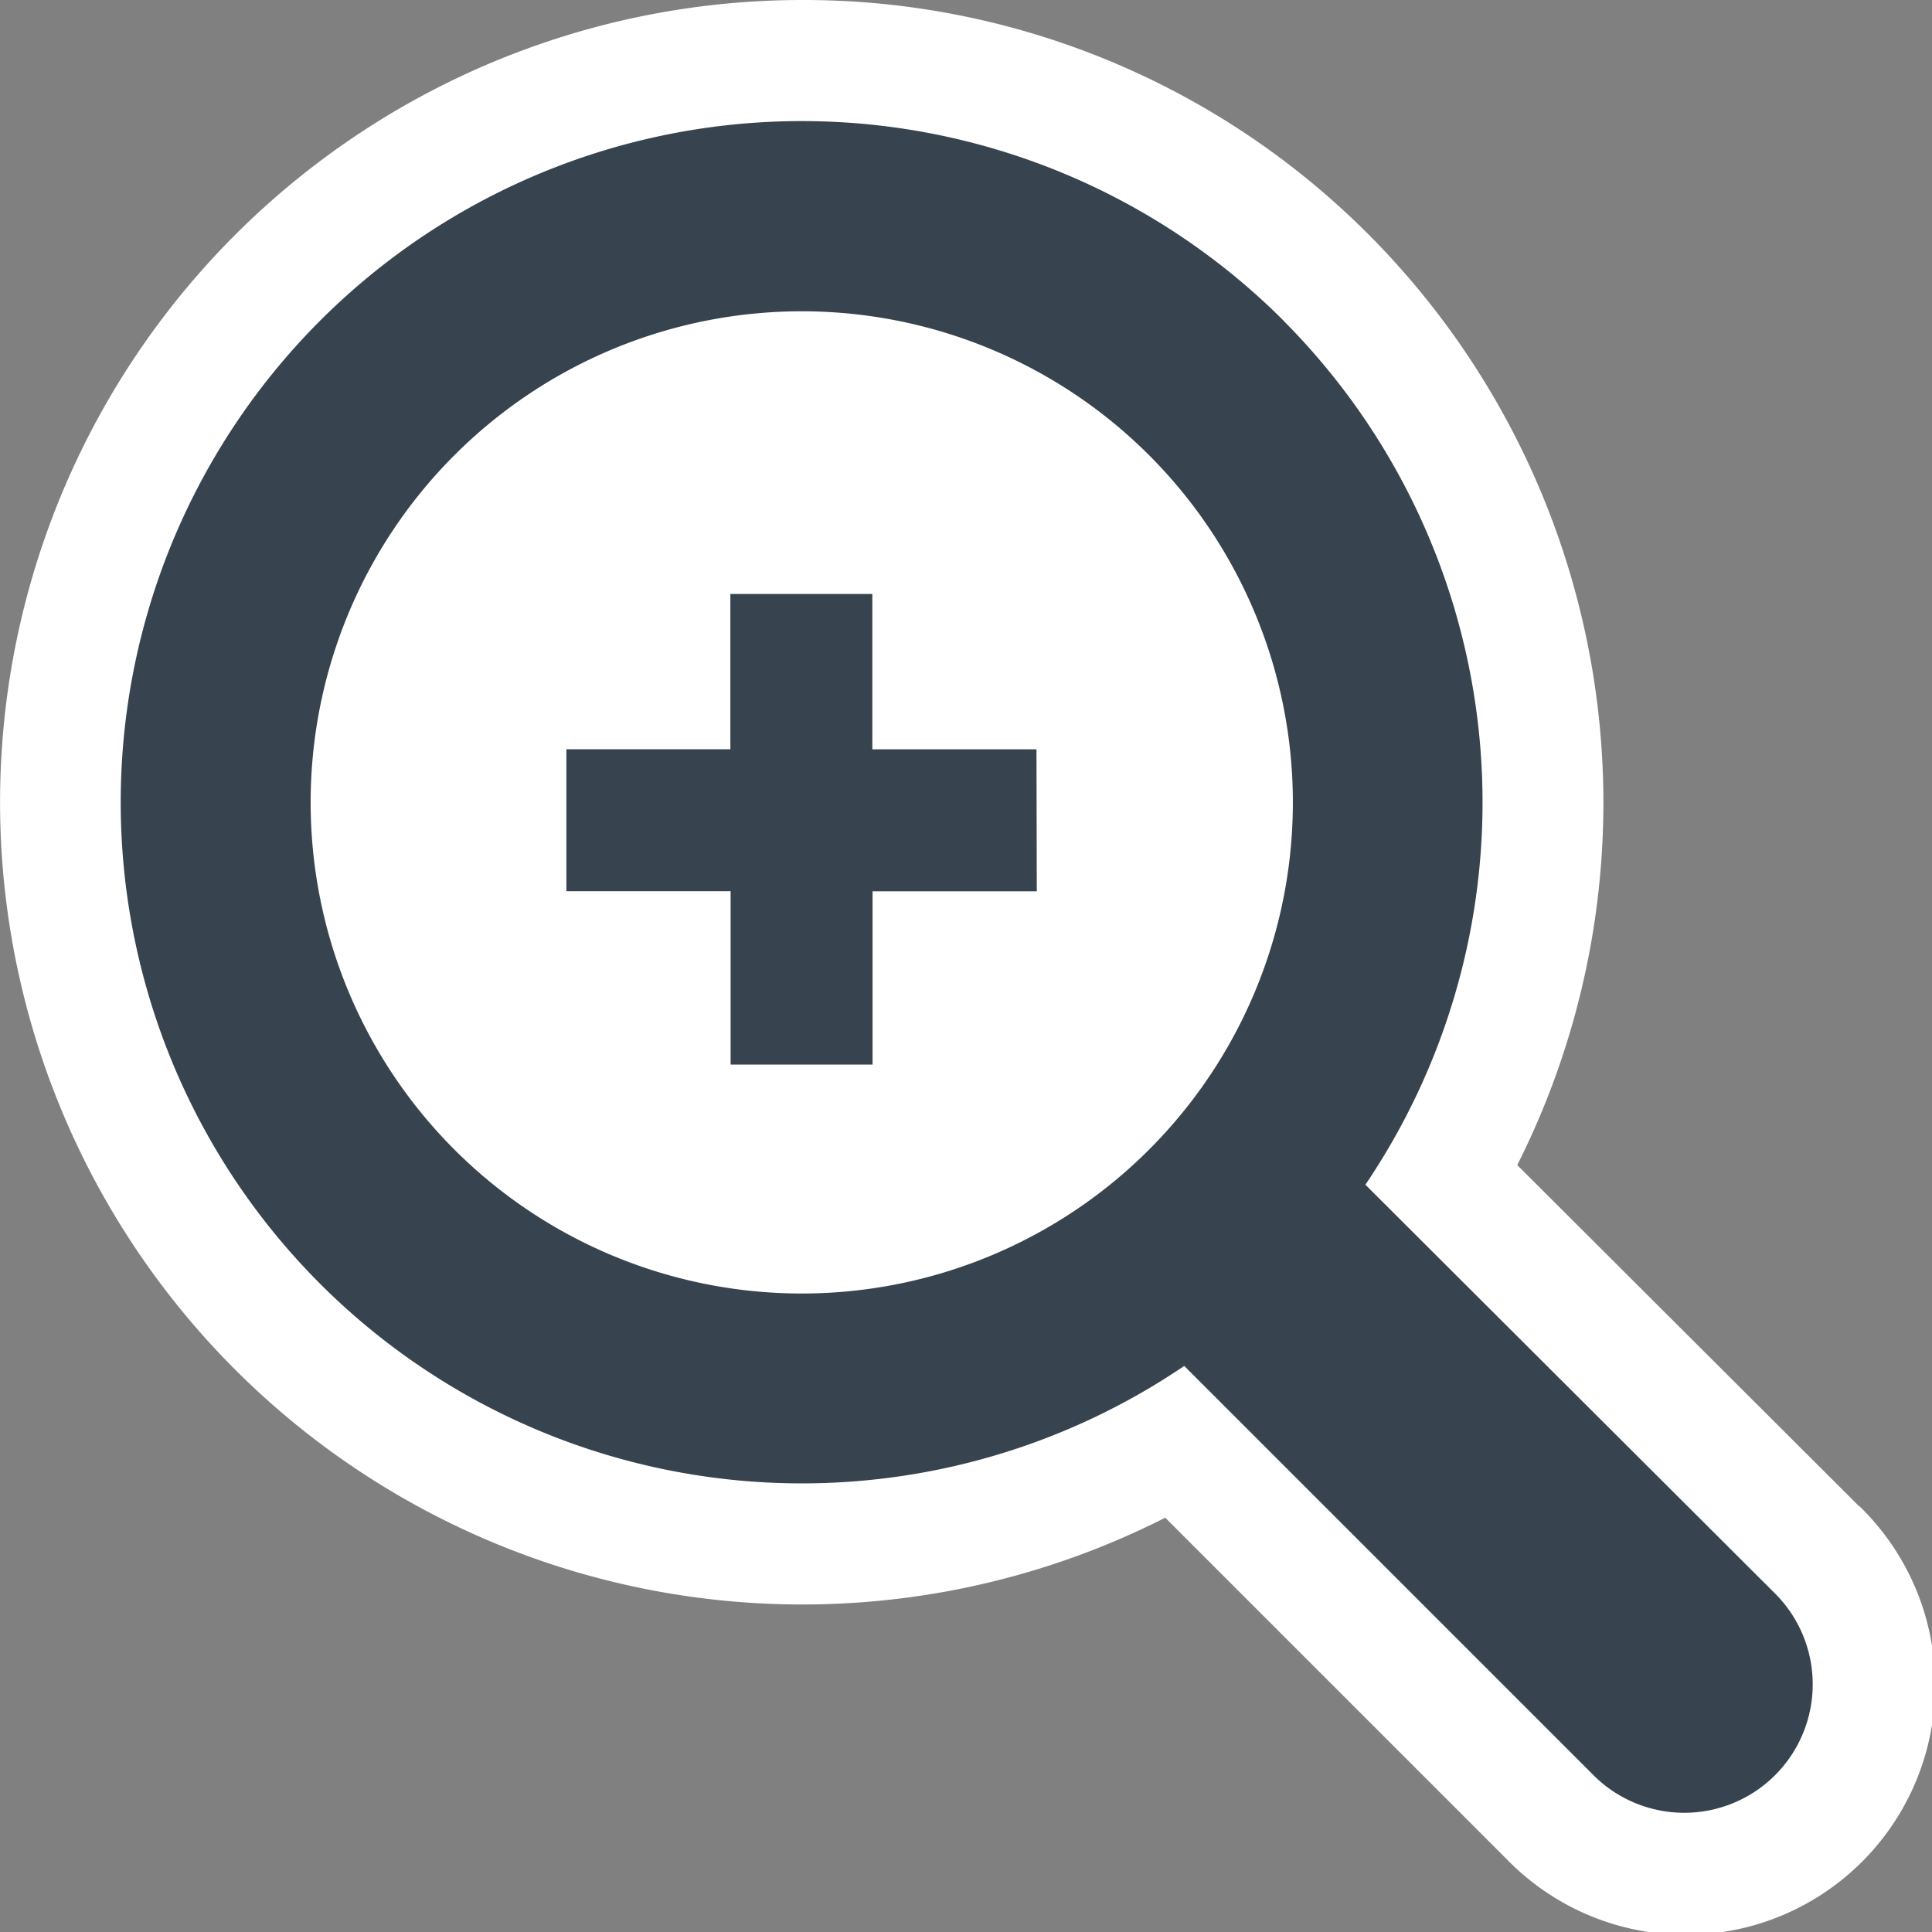
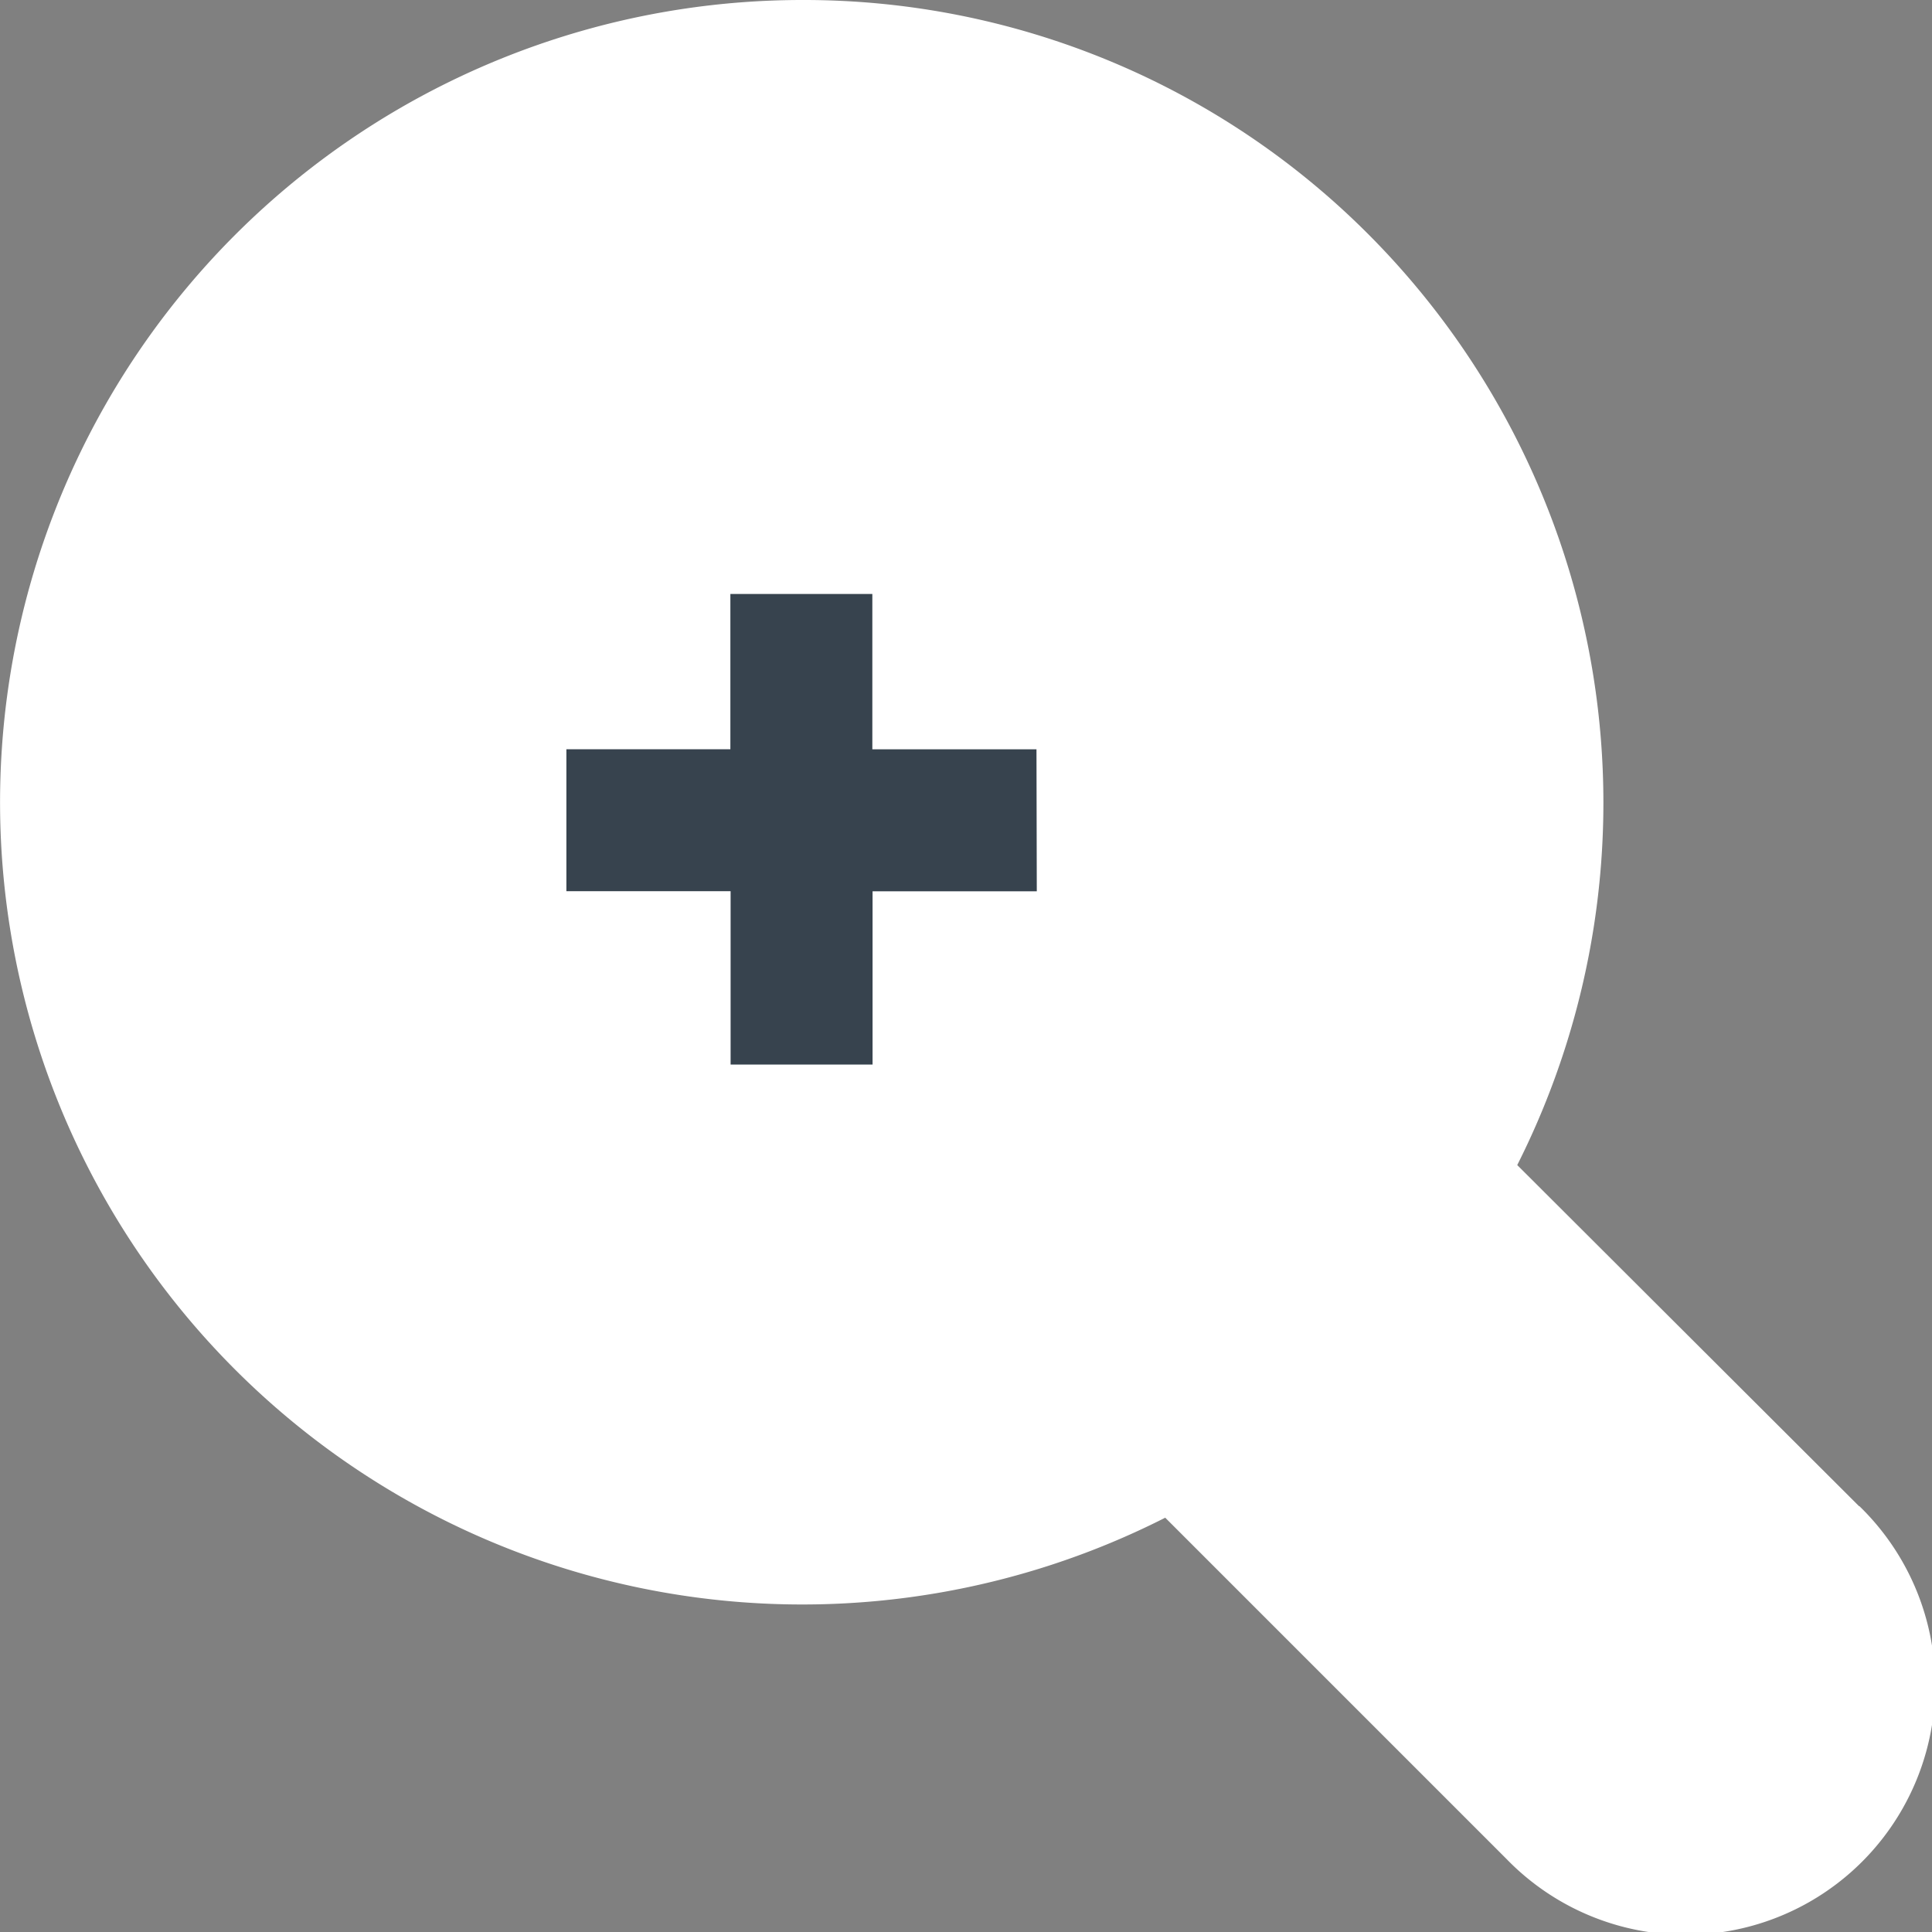
<svg xmlns="http://www.w3.org/2000/svg" width="25" height="25.001" viewBox="0 0 25 25.001">
  <rect x="0" y="0" width="25" height="25.001" fill="#808080" stroke="none" />
  <defs>
    <clipPath id="clip-path">
      <rect id="長方形_9931" data-name="長方形 9931" width="25" height="25.001" fill="none" />
    </clipPath>
  </defs>
  <g id="グループ_18672" data-name="グループ 18672" transform="translate(0 0)">
    <g id="グループ_18671" data-name="グループ 18671" transform="translate(0 0)" clip-path="url(#clip-path)">
      <path id="パス_23930" data-name="パス 23930" d="M24.055,19.489l-4.422-4.413A10.416,10.416,0,0,0,17.719,3.044v0A10.315,10.315,0,0,0,10.378,0h0a10.381,10.381,0,1,0,4.7,19.639l4.418,4.418a3.229,3.229,0,1,0,4.565-4.567" transform="translate(0 0)" fill="#fff" />
-       <path id="パス_23931" data-name="パス 23931" d="M17.042,4.583a8.814,8.814,0,1,0-1.286,13.525l5.273,5.273a1.662,1.662,0,1,0,2.35-2.35L18.1,15.763a8.829,8.829,0,0,0-1.06-11.18M15.3,15.31a6.355,6.355,0,1,1,0-8.988,6.355,6.355,0,0,1,0,8.988" transform="translate(-0.432 -0.433)" fill="#37434e" />
      <path id="パス_23932" data-name="パス 23932" d="M15.438,11.821H13.314V9.811H11.477v2.009H9.355v1.837H11.48V15.9h1.837V13.658h2.125Z" transform="translate(-2.026 -2.125)" fill="#37434e" />
    </g>
  </g>
</svg>